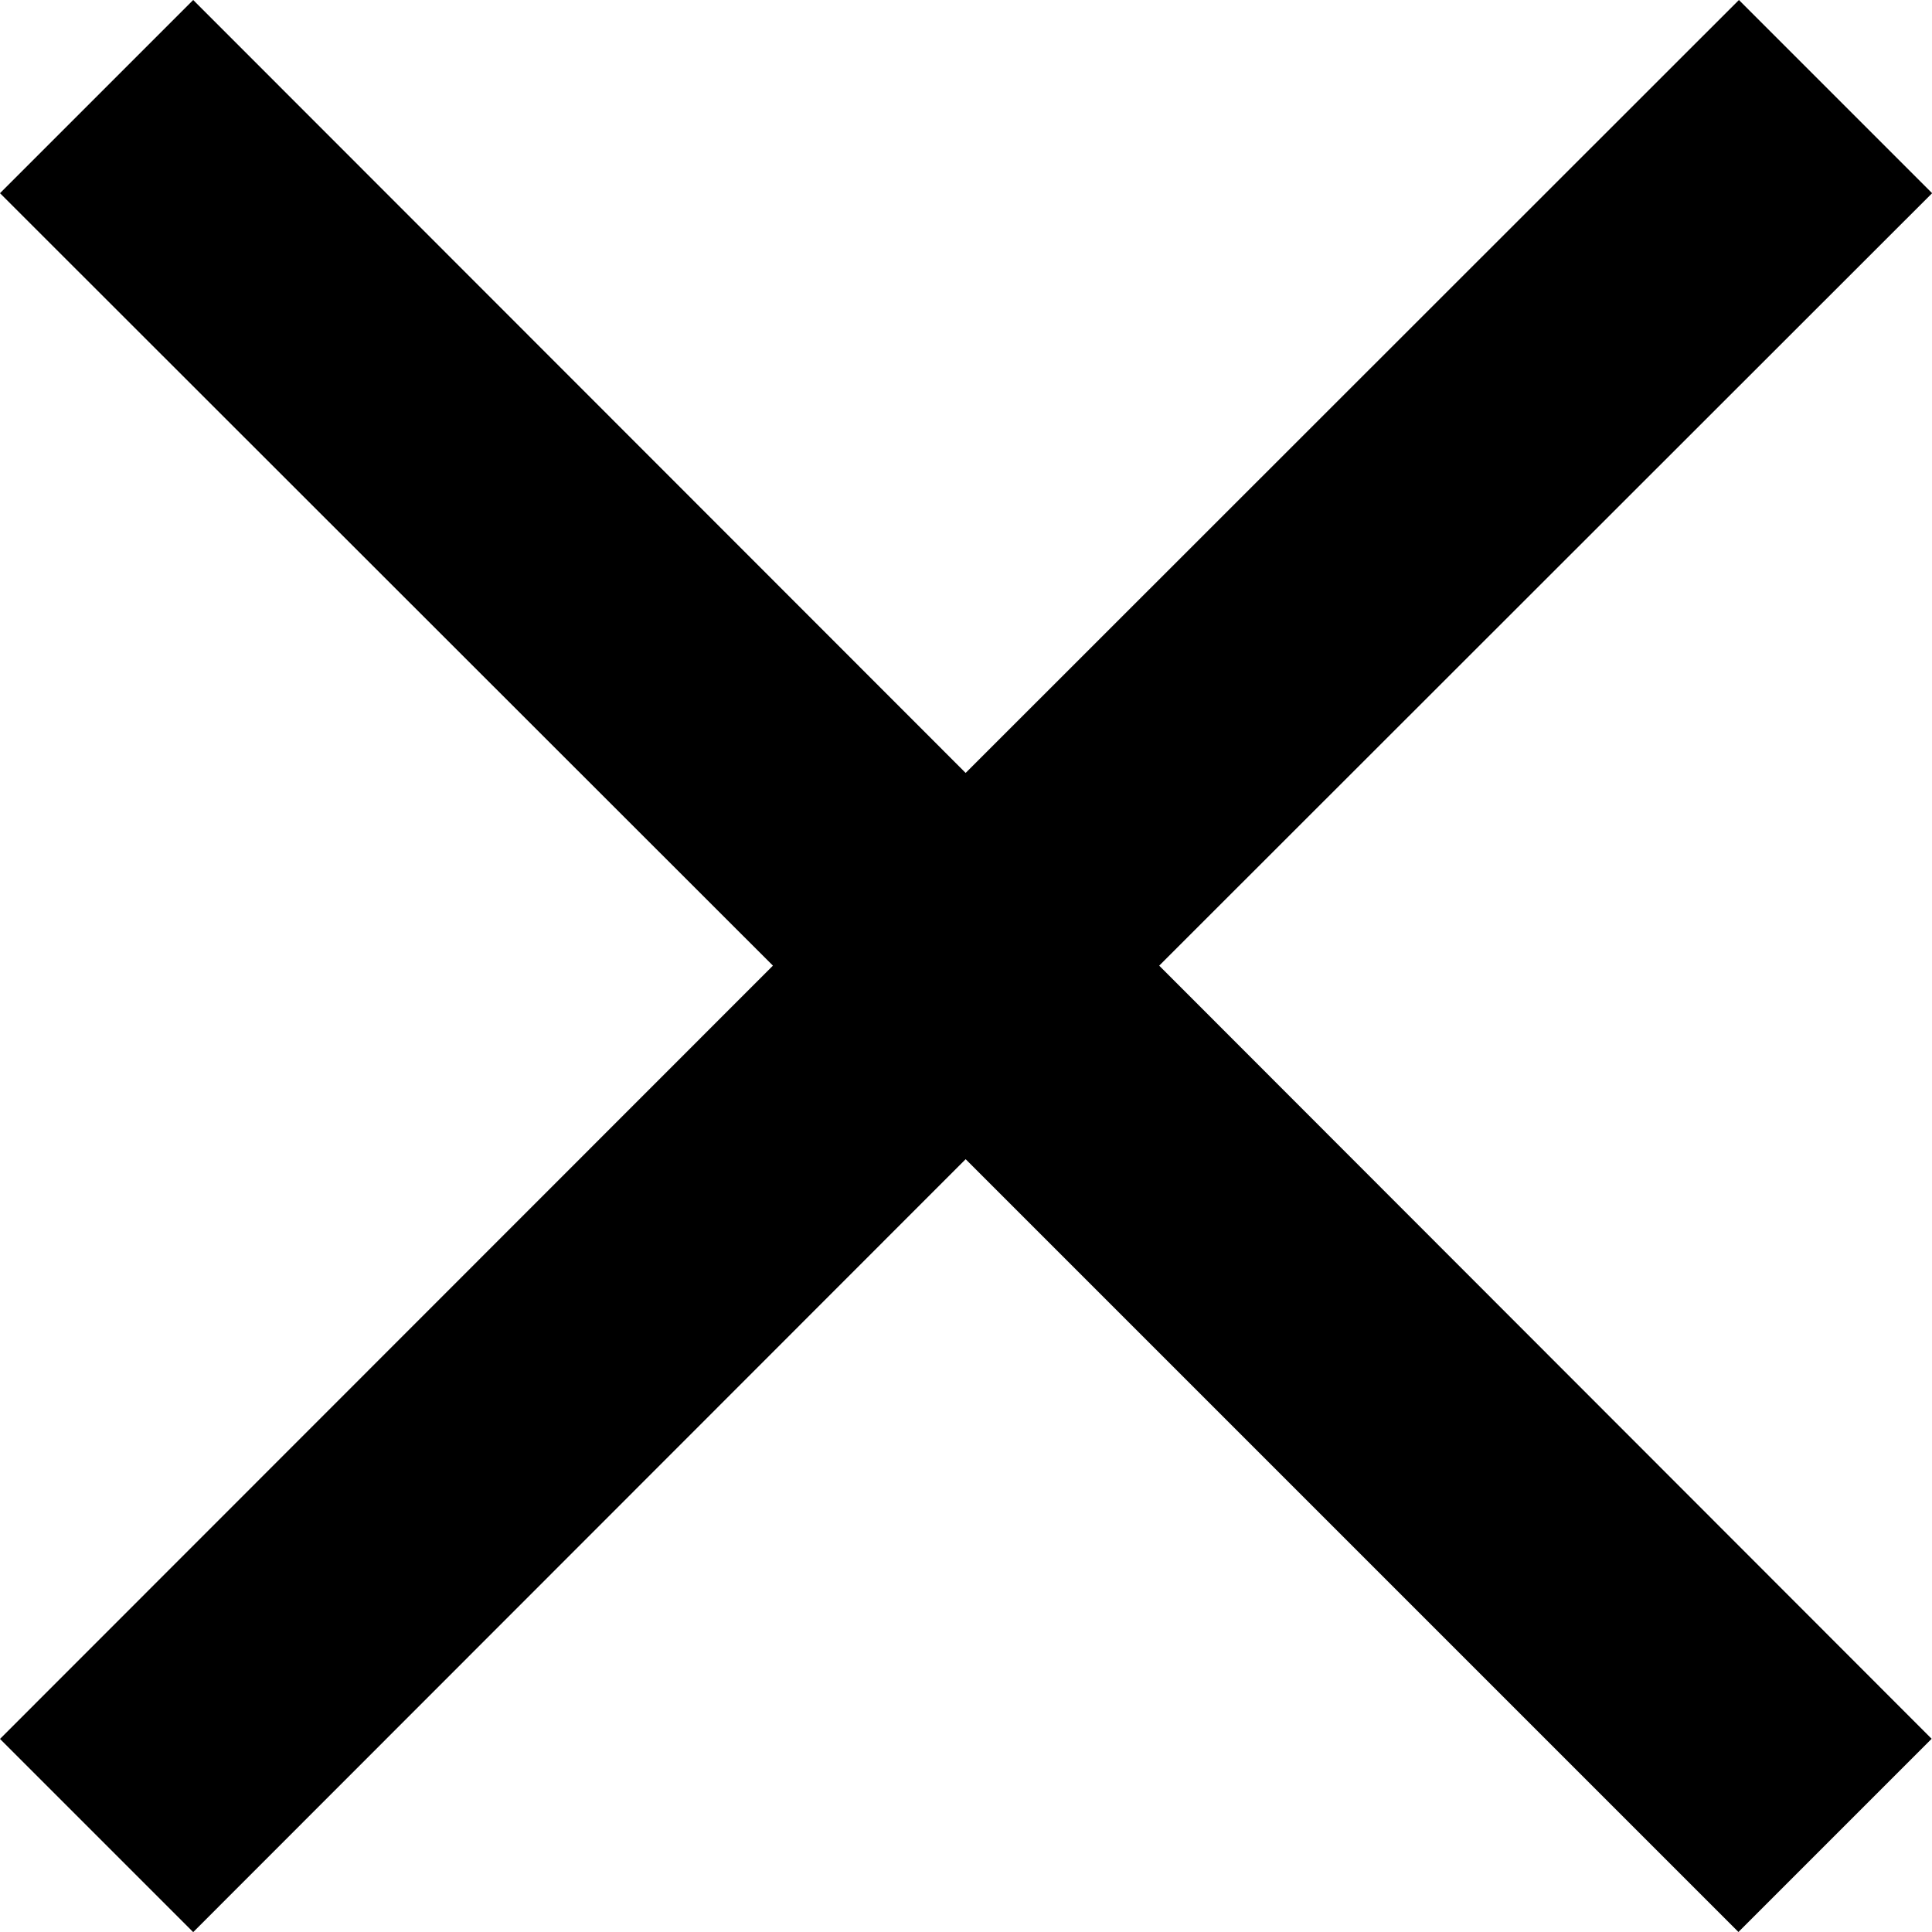
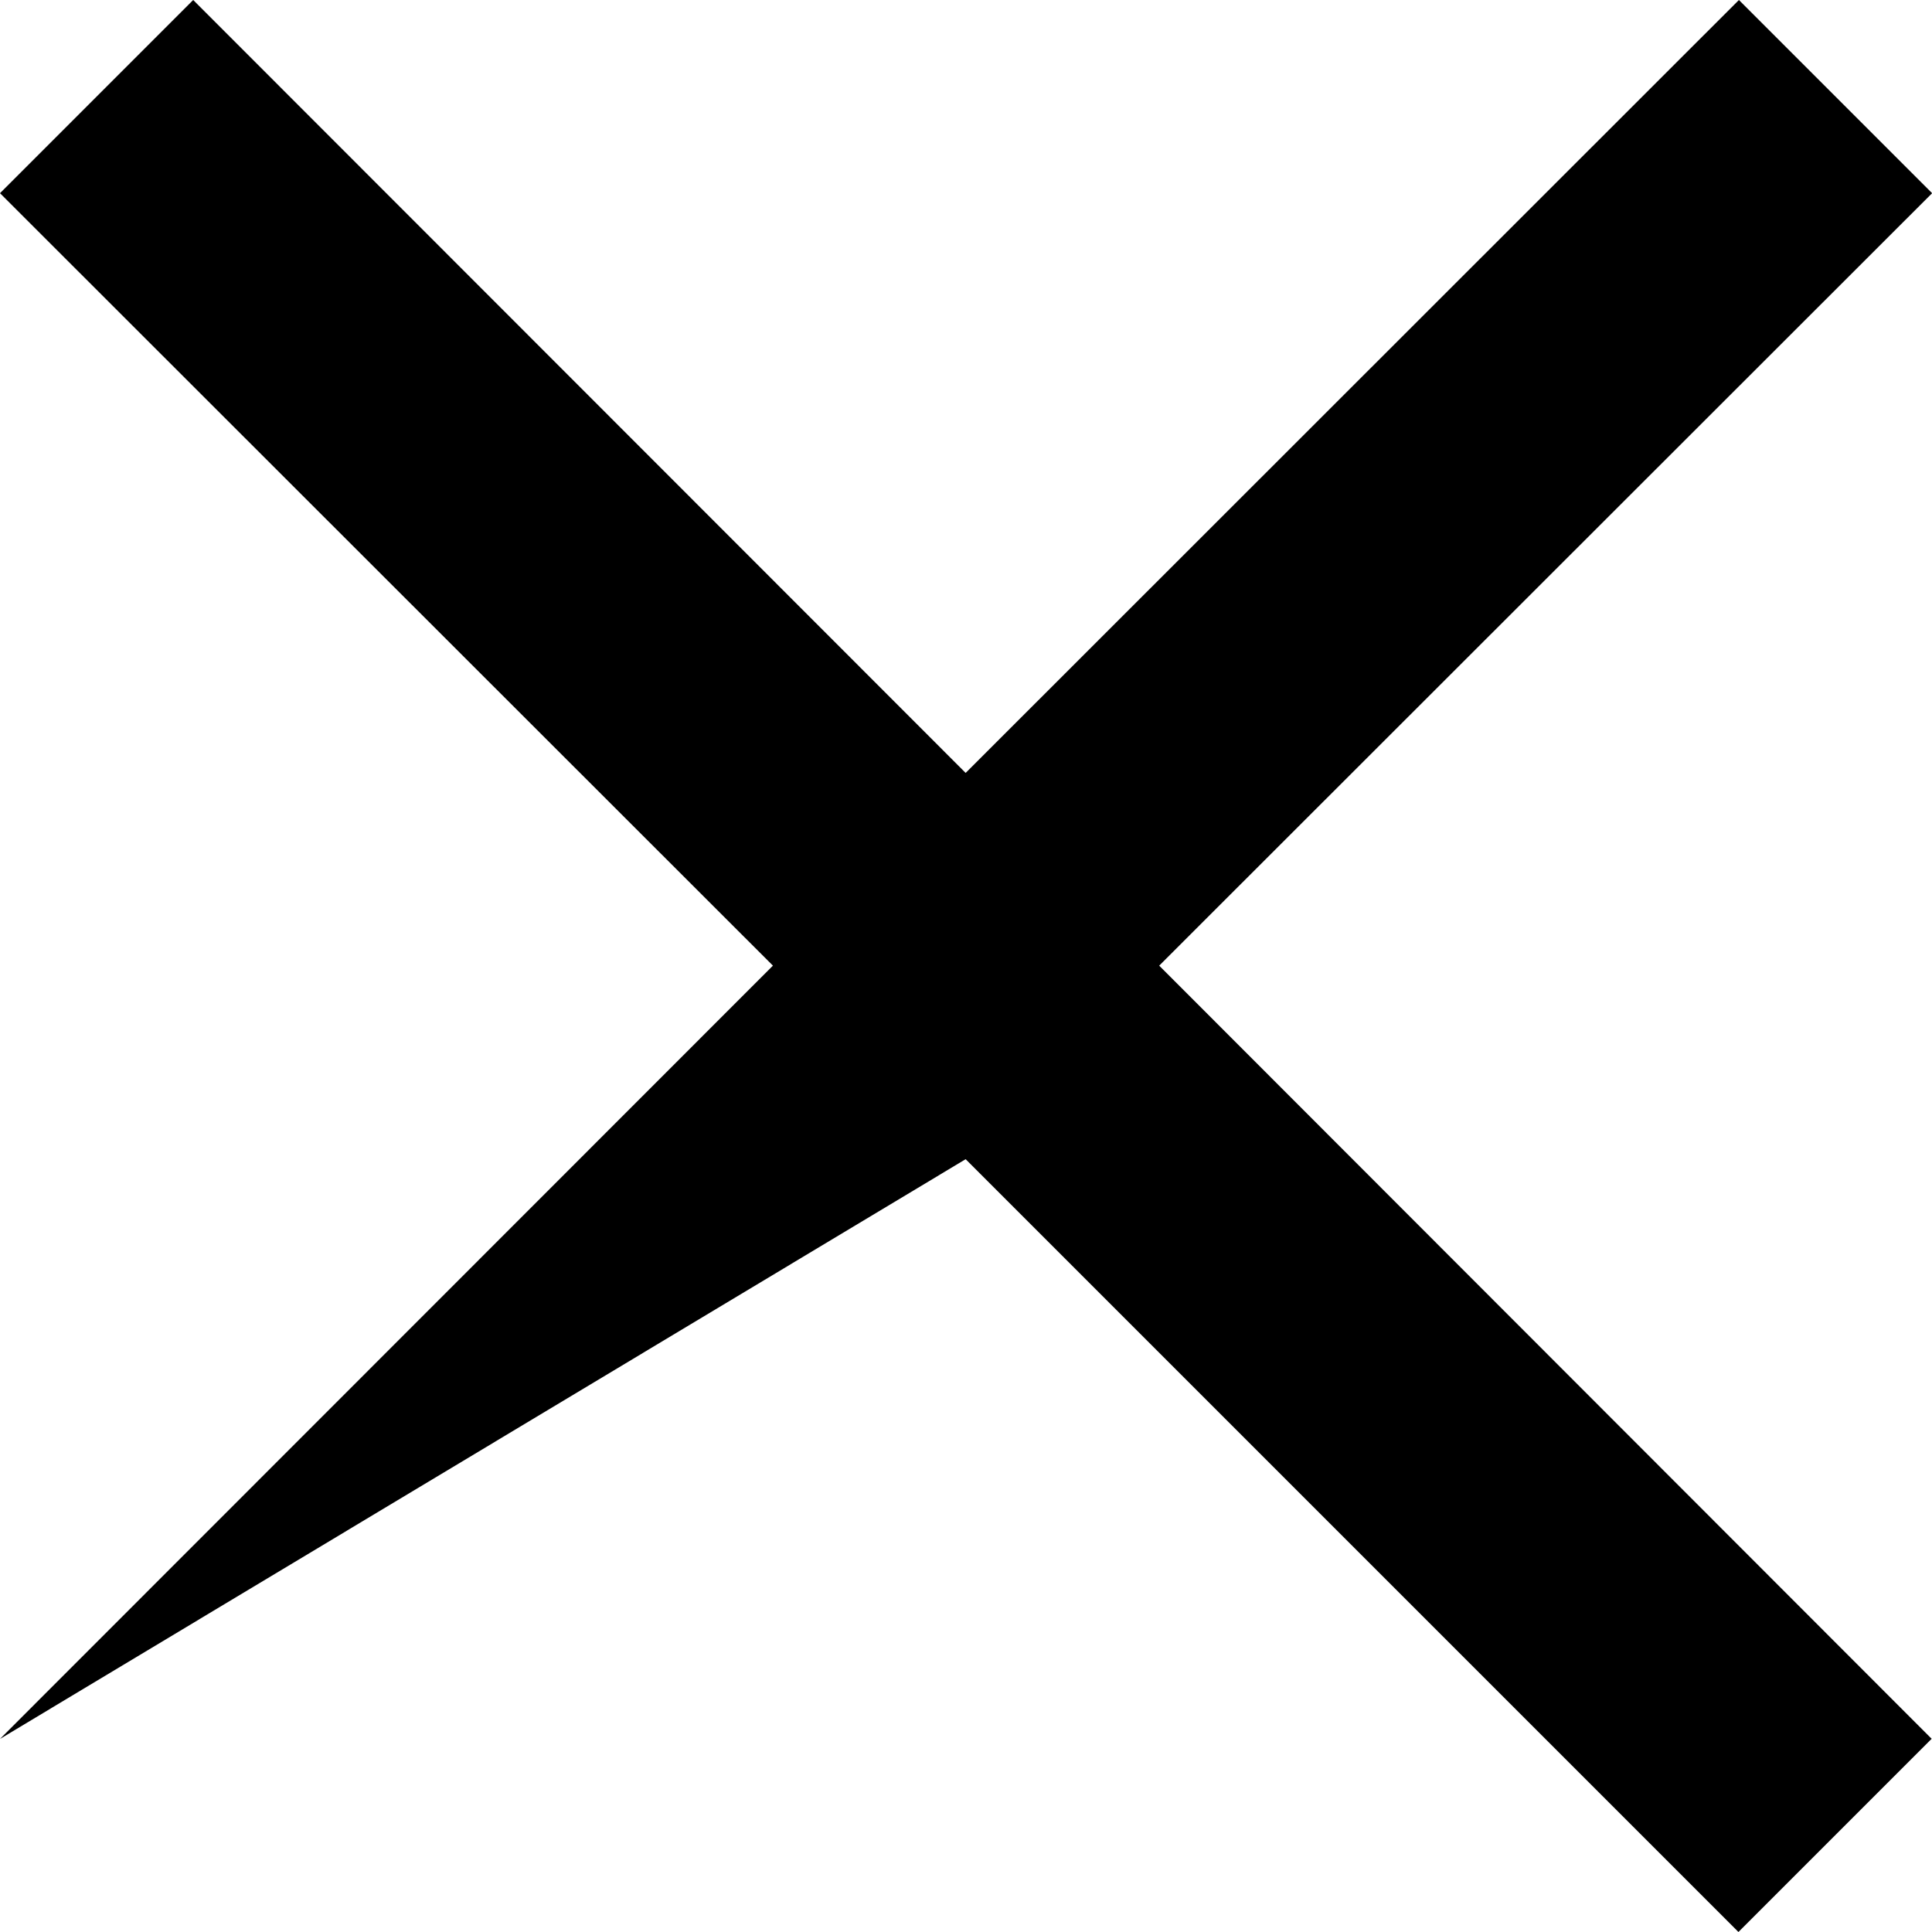
<svg xmlns="http://www.w3.org/2000/svg" width="16.16" height="16.16" viewBox="0 0 16.16 16.16">
-   <path id="Icon_ionic-md-close" data-name="Icon ionic-md-close" d="M23.684,9.139,22.068,7.523,15.6,13.988,9.139,7.523,7.523,9.139,13.988,15.6,7.523,22.068l1.616,1.616L15.6,17.219l6.464,6.464,1.616-1.616L17.219,15.6Z" transform="translate(-7.523 -7.523)" fill="#000000" />
+   <path id="Icon_ionic-md-close" data-name="Icon ionic-md-close" d="M23.684,9.139,22.068,7.523,15.6,13.988,9.139,7.523,7.523,9.139,13.988,15.6,7.523,22.068L15.6,17.219l6.464,6.464,1.616-1.616L17.219,15.6Z" transform="translate(-7.523 -7.523)" fill="#000000" />
</svg>